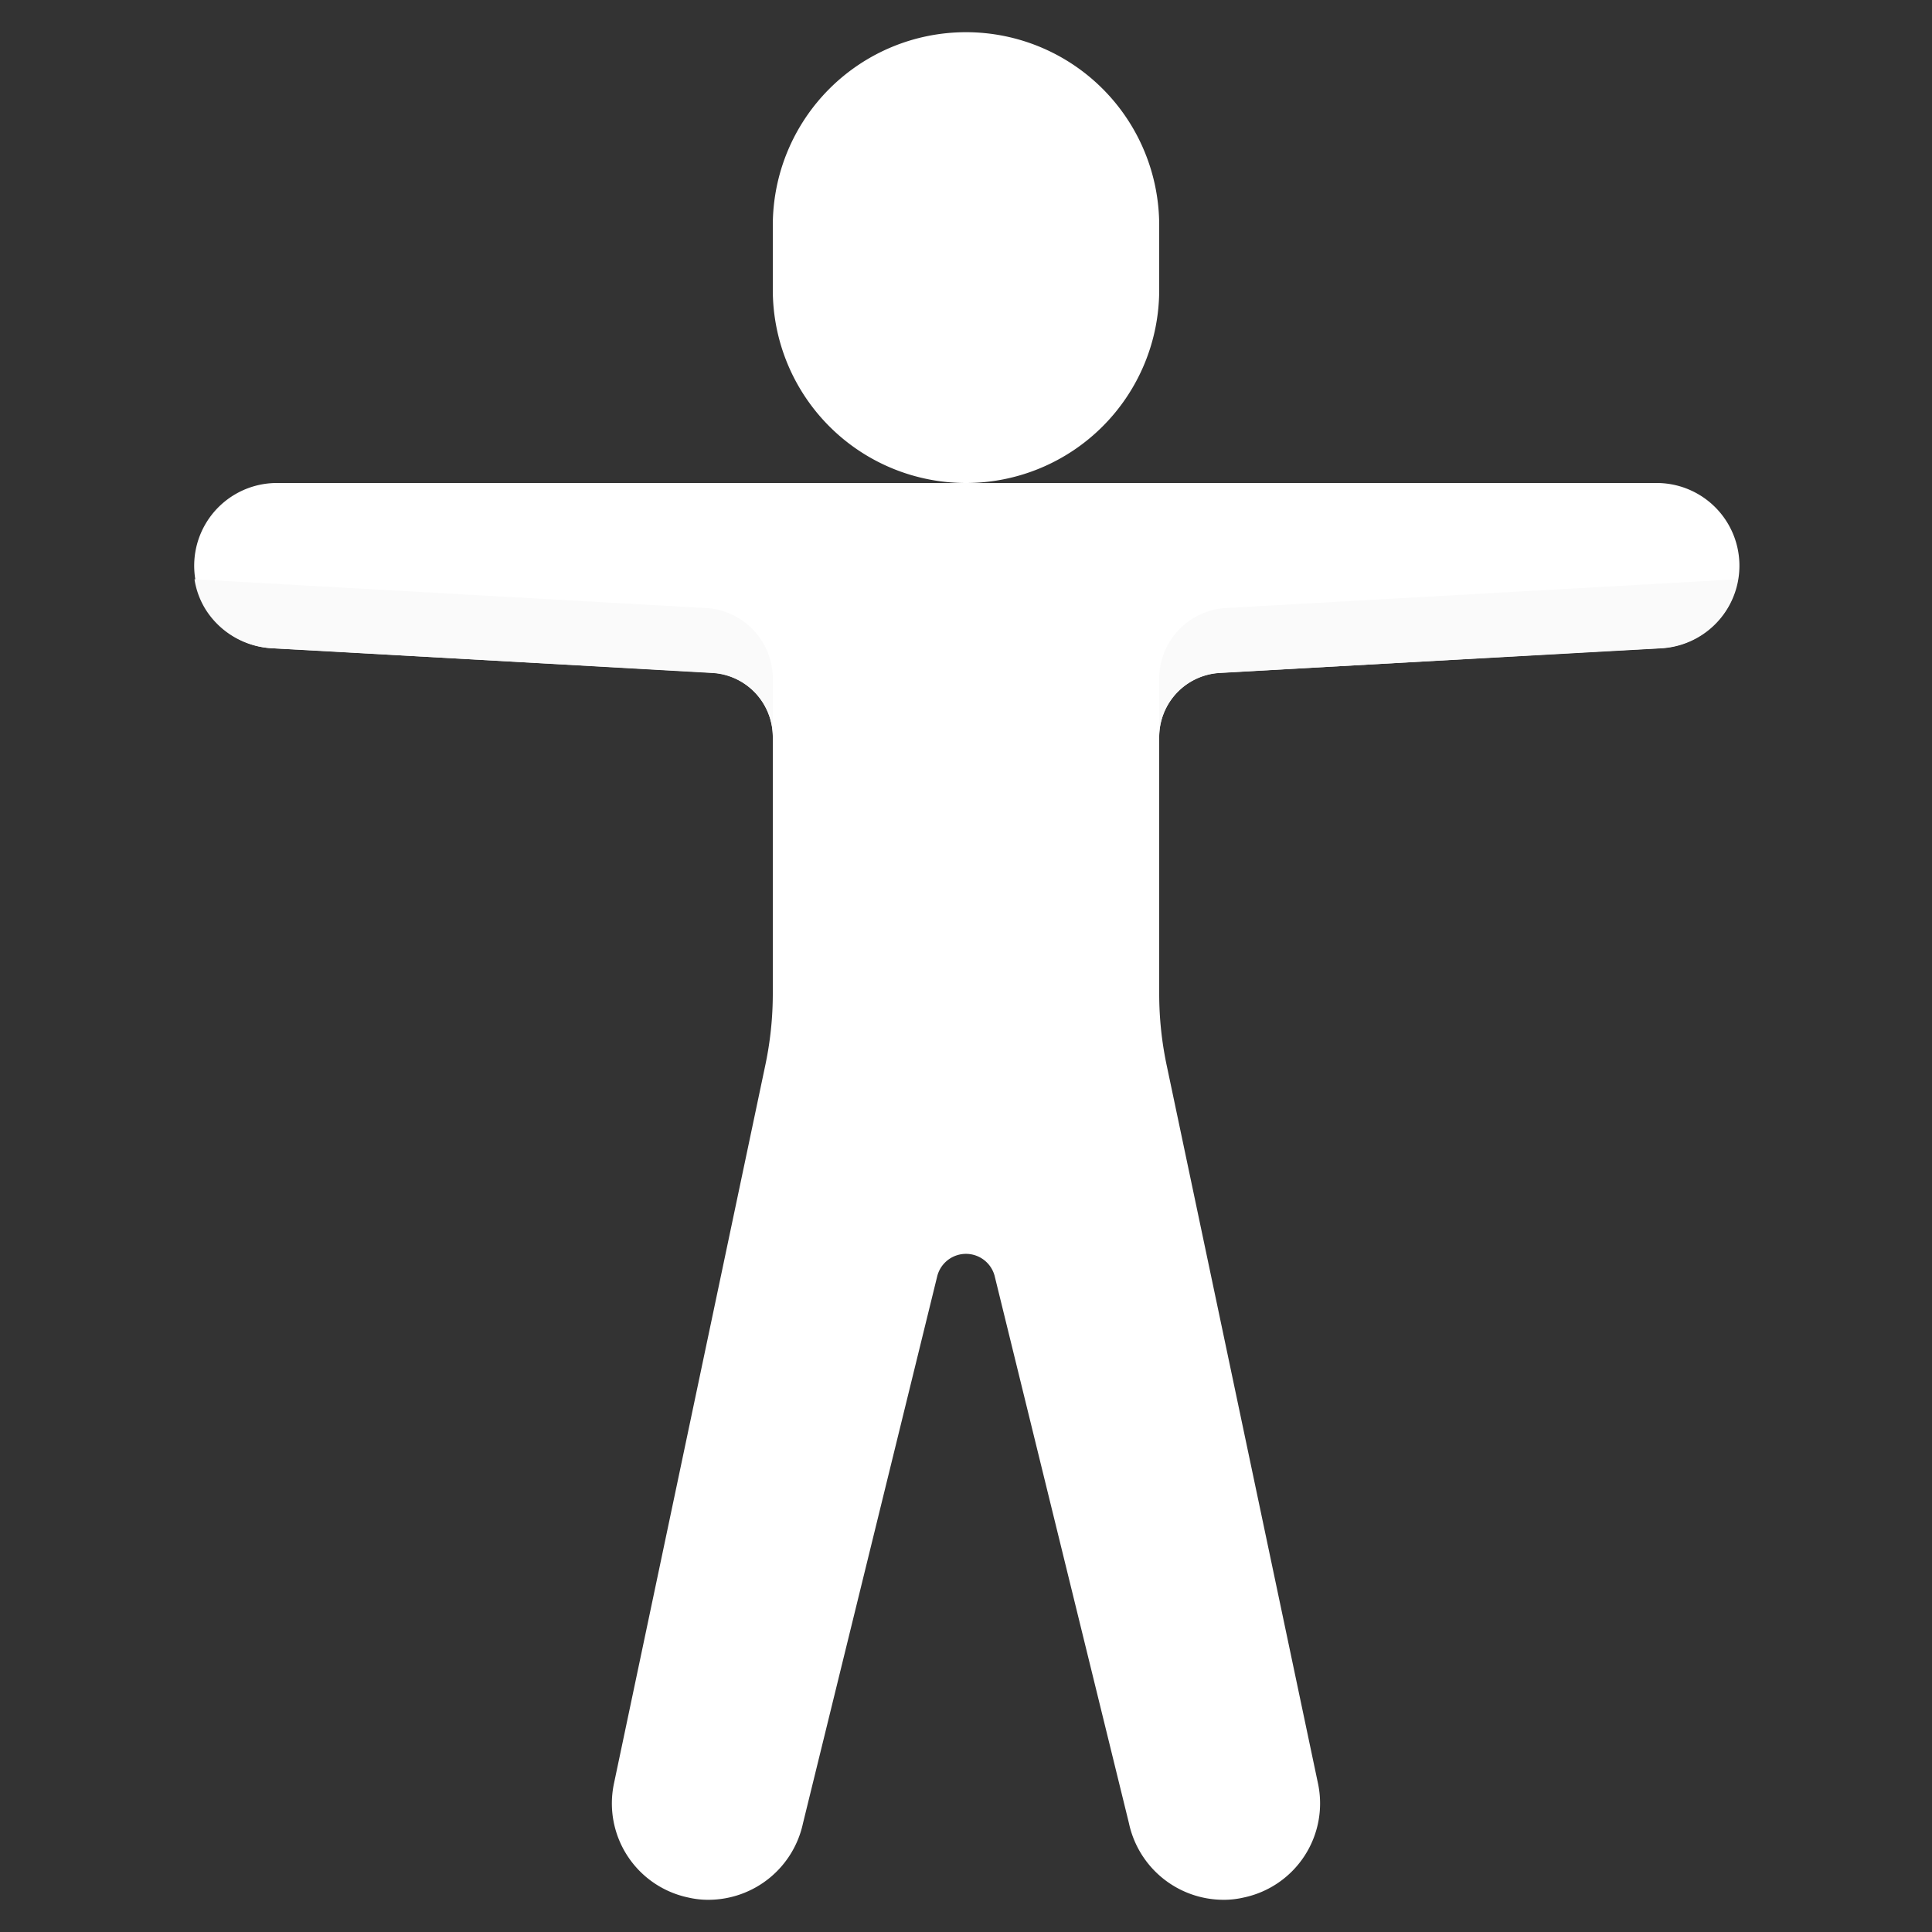
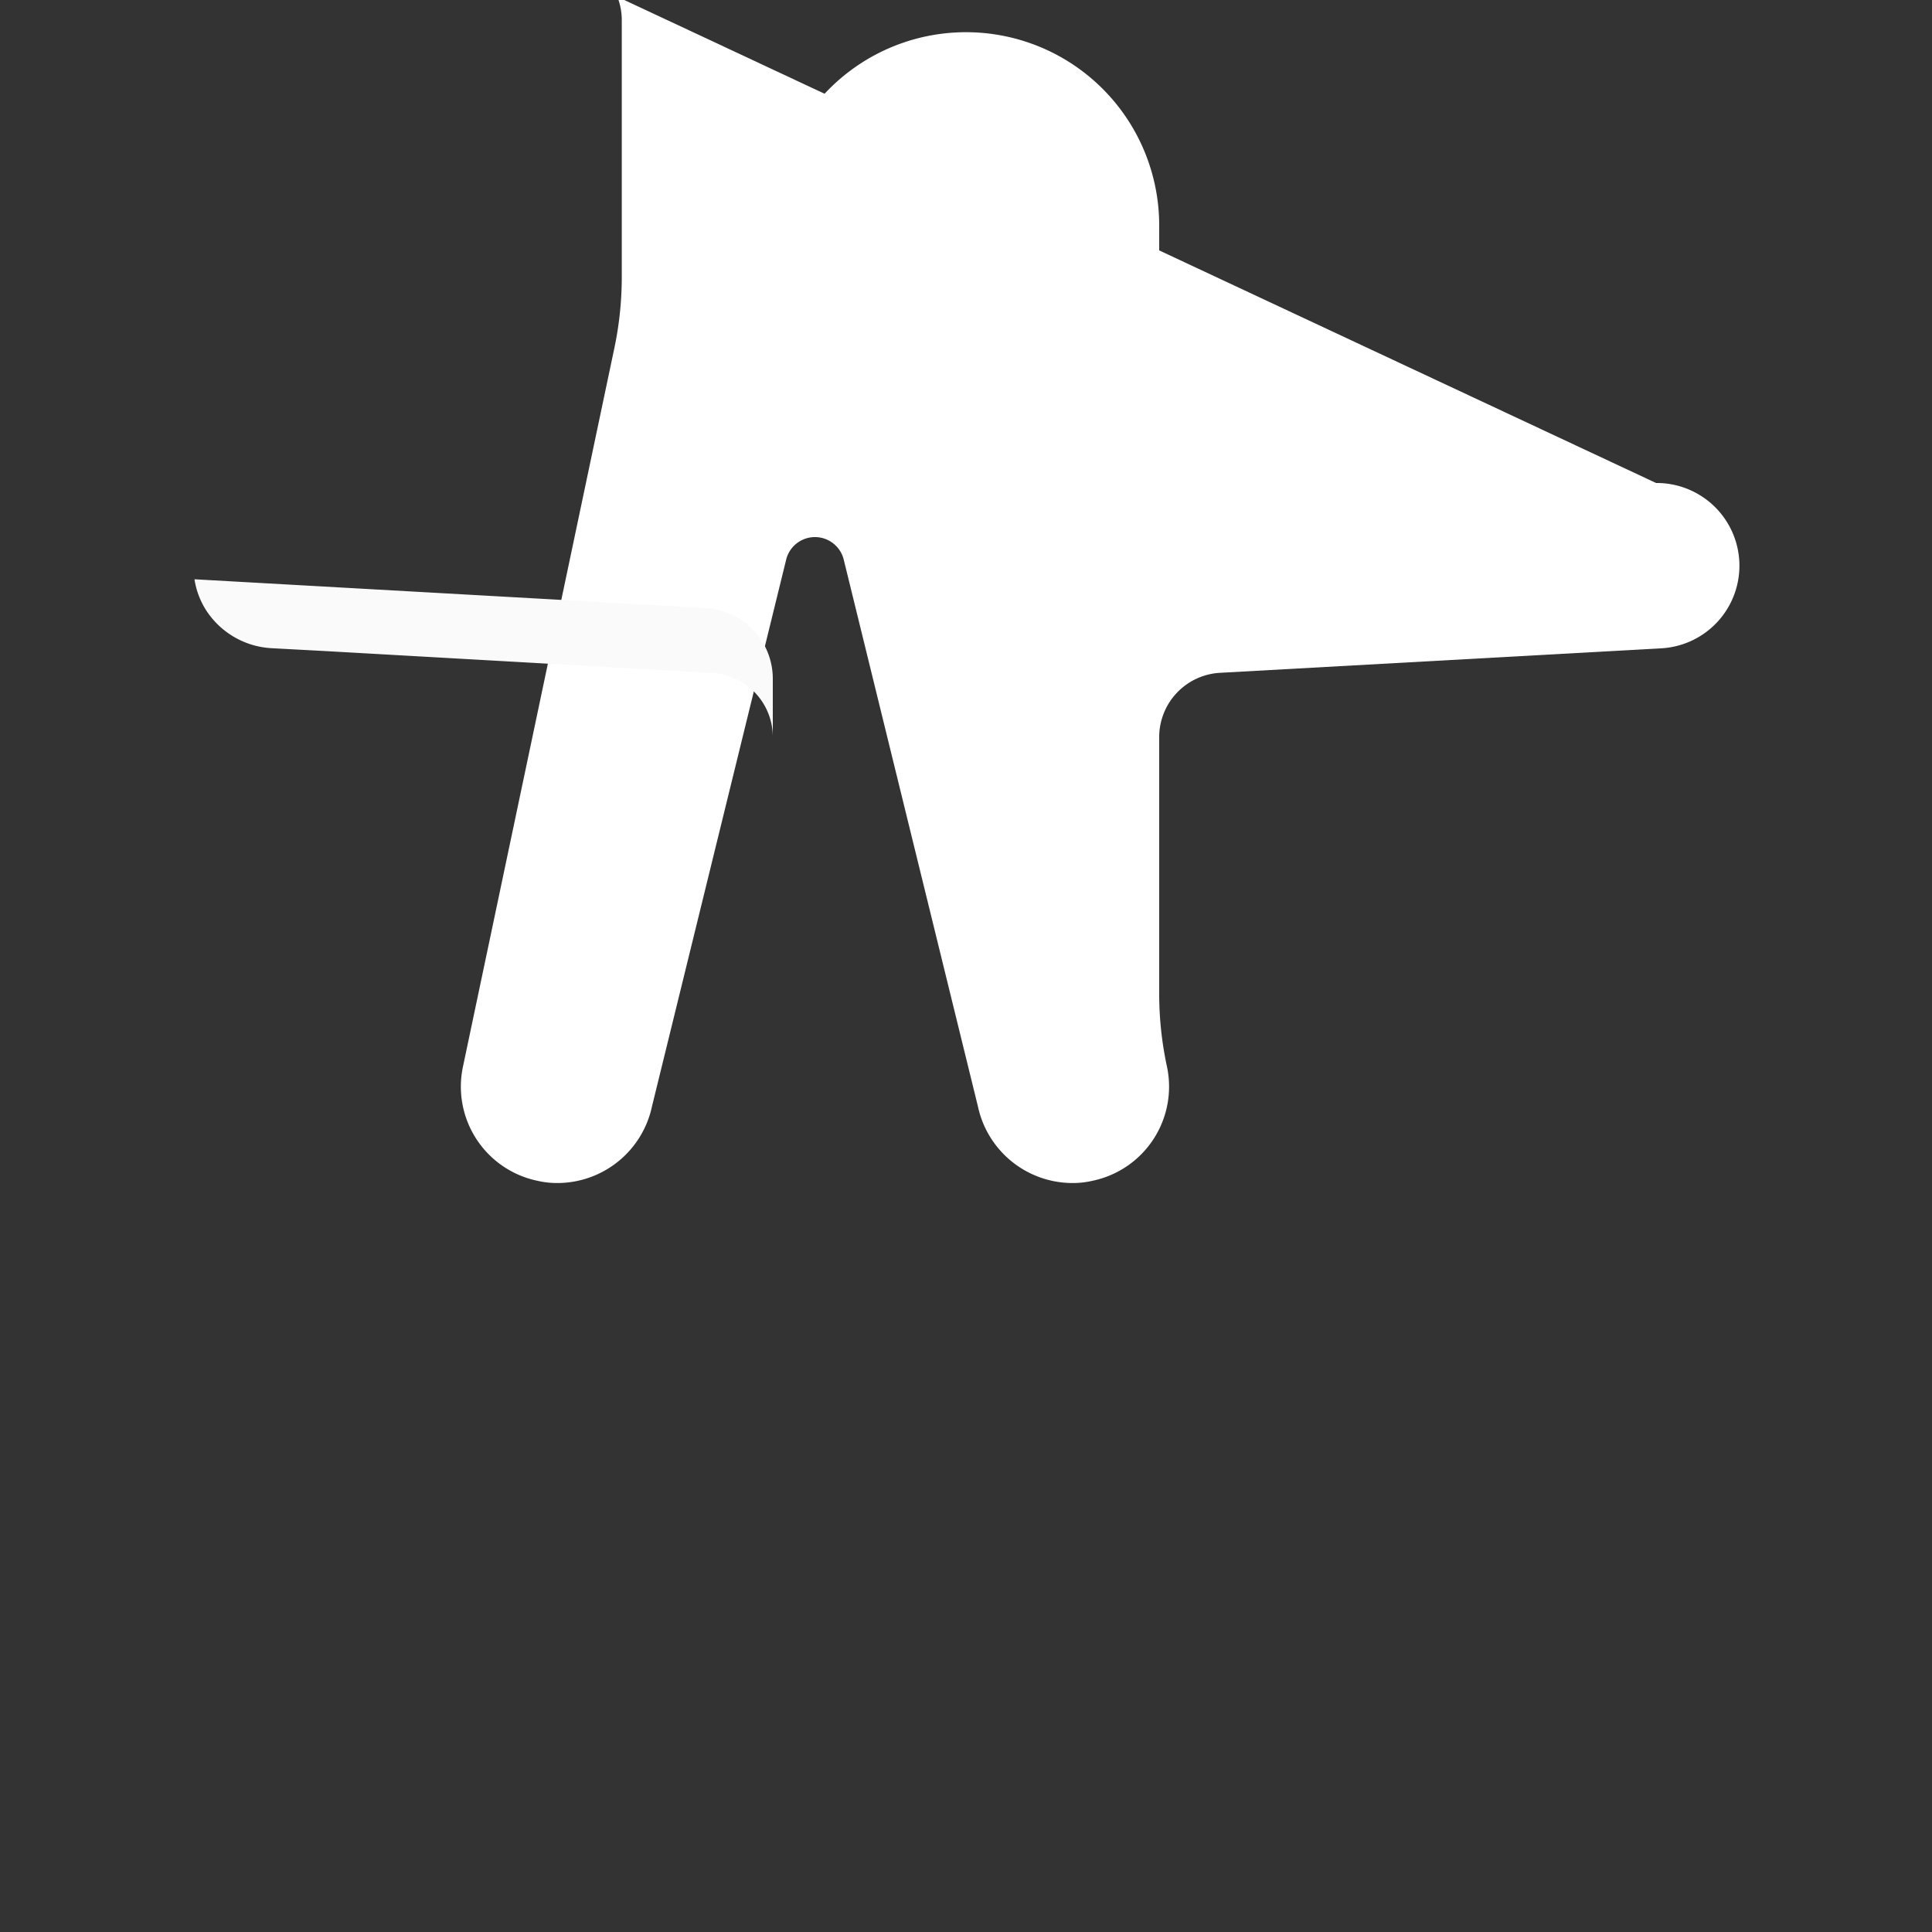
<svg xmlns="http://www.w3.org/2000/svg" id="Icons" height="300" viewBox="0 0 60 60" width="300" version="1.1">
  <rect x="0" y="0" width="60" height="60" fill="#333333" stroke="none" />
  <g width="100%" height="100%" transform="matrix(1,0,0,1,0,0)">
    <path d="m24 9a6 6 0 0 0 12 0v-2a6 6 0 0 0 -12 0z" fill="#ffffff" fill-opacity="1" data-original-color="#3f54eaff" stroke="none" stroke-opacity="1" />
-     <path d="m51.431 15a2.569 2.569 0 0 1 .142 5.135l-13.684.76a2 2 0 0 0 -1.889 2v7.955a10.734 10.734 0 0 0 .24 2.27l4.69 22.26a2.986 2.986 0 0 1 -2.31 3.55 2.7 2.7 0 0 1 -.63.07 3.008 3.008 0 0 1 -2.93-2.38l-4.172-17a.921.921 0 0 0 -1.778 0l-4.172 17a3.008 3.008 0 0 1 -2.929 2.38 2.7 2.7 0 0 1 -.63-.07 2.986 2.986 0 0 1 -2.31-3.55l4.69-22.26a10.734 10.734 0 0 0 .241-2.27v-7.958a2 2 0 0 0 -1.889-2l-13.684-.76a2.569 2.569 0 0 1 .142-5.132z" fill="#ffffff" fill-opacity="1" data-original-color="#3f54eaff" stroke="none" stroke-opacity="1" />
+     <path d="m51.431 15a2.569 2.569 0 0 1 .142 5.135l-13.684.76a2 2 0 0 0 -1.889 2v7.955a10.734 10.734 0 0 0 .24 2.27a2.986 2.986 0 0 1 -2.31 3.55 2.7 2.7 0 0 1 -.63.07 3.008 3.008 0 0 1 -2.93-2.38l-4.172-17a.921.921 0 0 0 -1.778 0l-4.172 17a3.008 3.008 0 0 1 -2.929 2.38 2.7 2.7 0 0 1 -.63-.07 2.986 2.986 0 0 1 -2.31-3.55l4.69-22.26a10.734 10.734 0 0 0 .241-2.27v-7.958a2 2 0 0 0 -1.889-2l-13.684-.76a2.569 2.569 0 0 1 .142-5.132z" fill="#ffffff" fill-opacity="1" data-original-color="#3f54eaff" stroke="none" stroke-opacity="1" />
    <g fill="#3149bc">
      <path d="m24 21.079v1.811a1.989 1.989 0 0 0 -1.89-1.99l-12-.68-1.68-.09a2.588 2.588 0 0 1 -2.03-1.18 2.481 2.481 0 0 1 -.36-.96l15.885.893a2.2 2.2 0 0 1 2.075 2.196z" fill="#fafafa" fill-opacity="1" data-original-color="#3149bcff" stroke="none" stroke-opacity="1" />
-       <path d="m36 21.079v1.811a1.989 1.989 0 0 1 1.89-1.99l12-.68 1.68-.09a2.588 2.588 0 0 0 2.03-1.18 2.481 2.481 0 0 0 .36-.96l-15.885.893a2.2 2.2 0 0 0 -2.075 2.196z" fill="#fafafa" fill-opacity="1" data-original-color="#3149bcff" stroke="none" stroke-opacity="1" />
    </g>
  </g>
</svg>